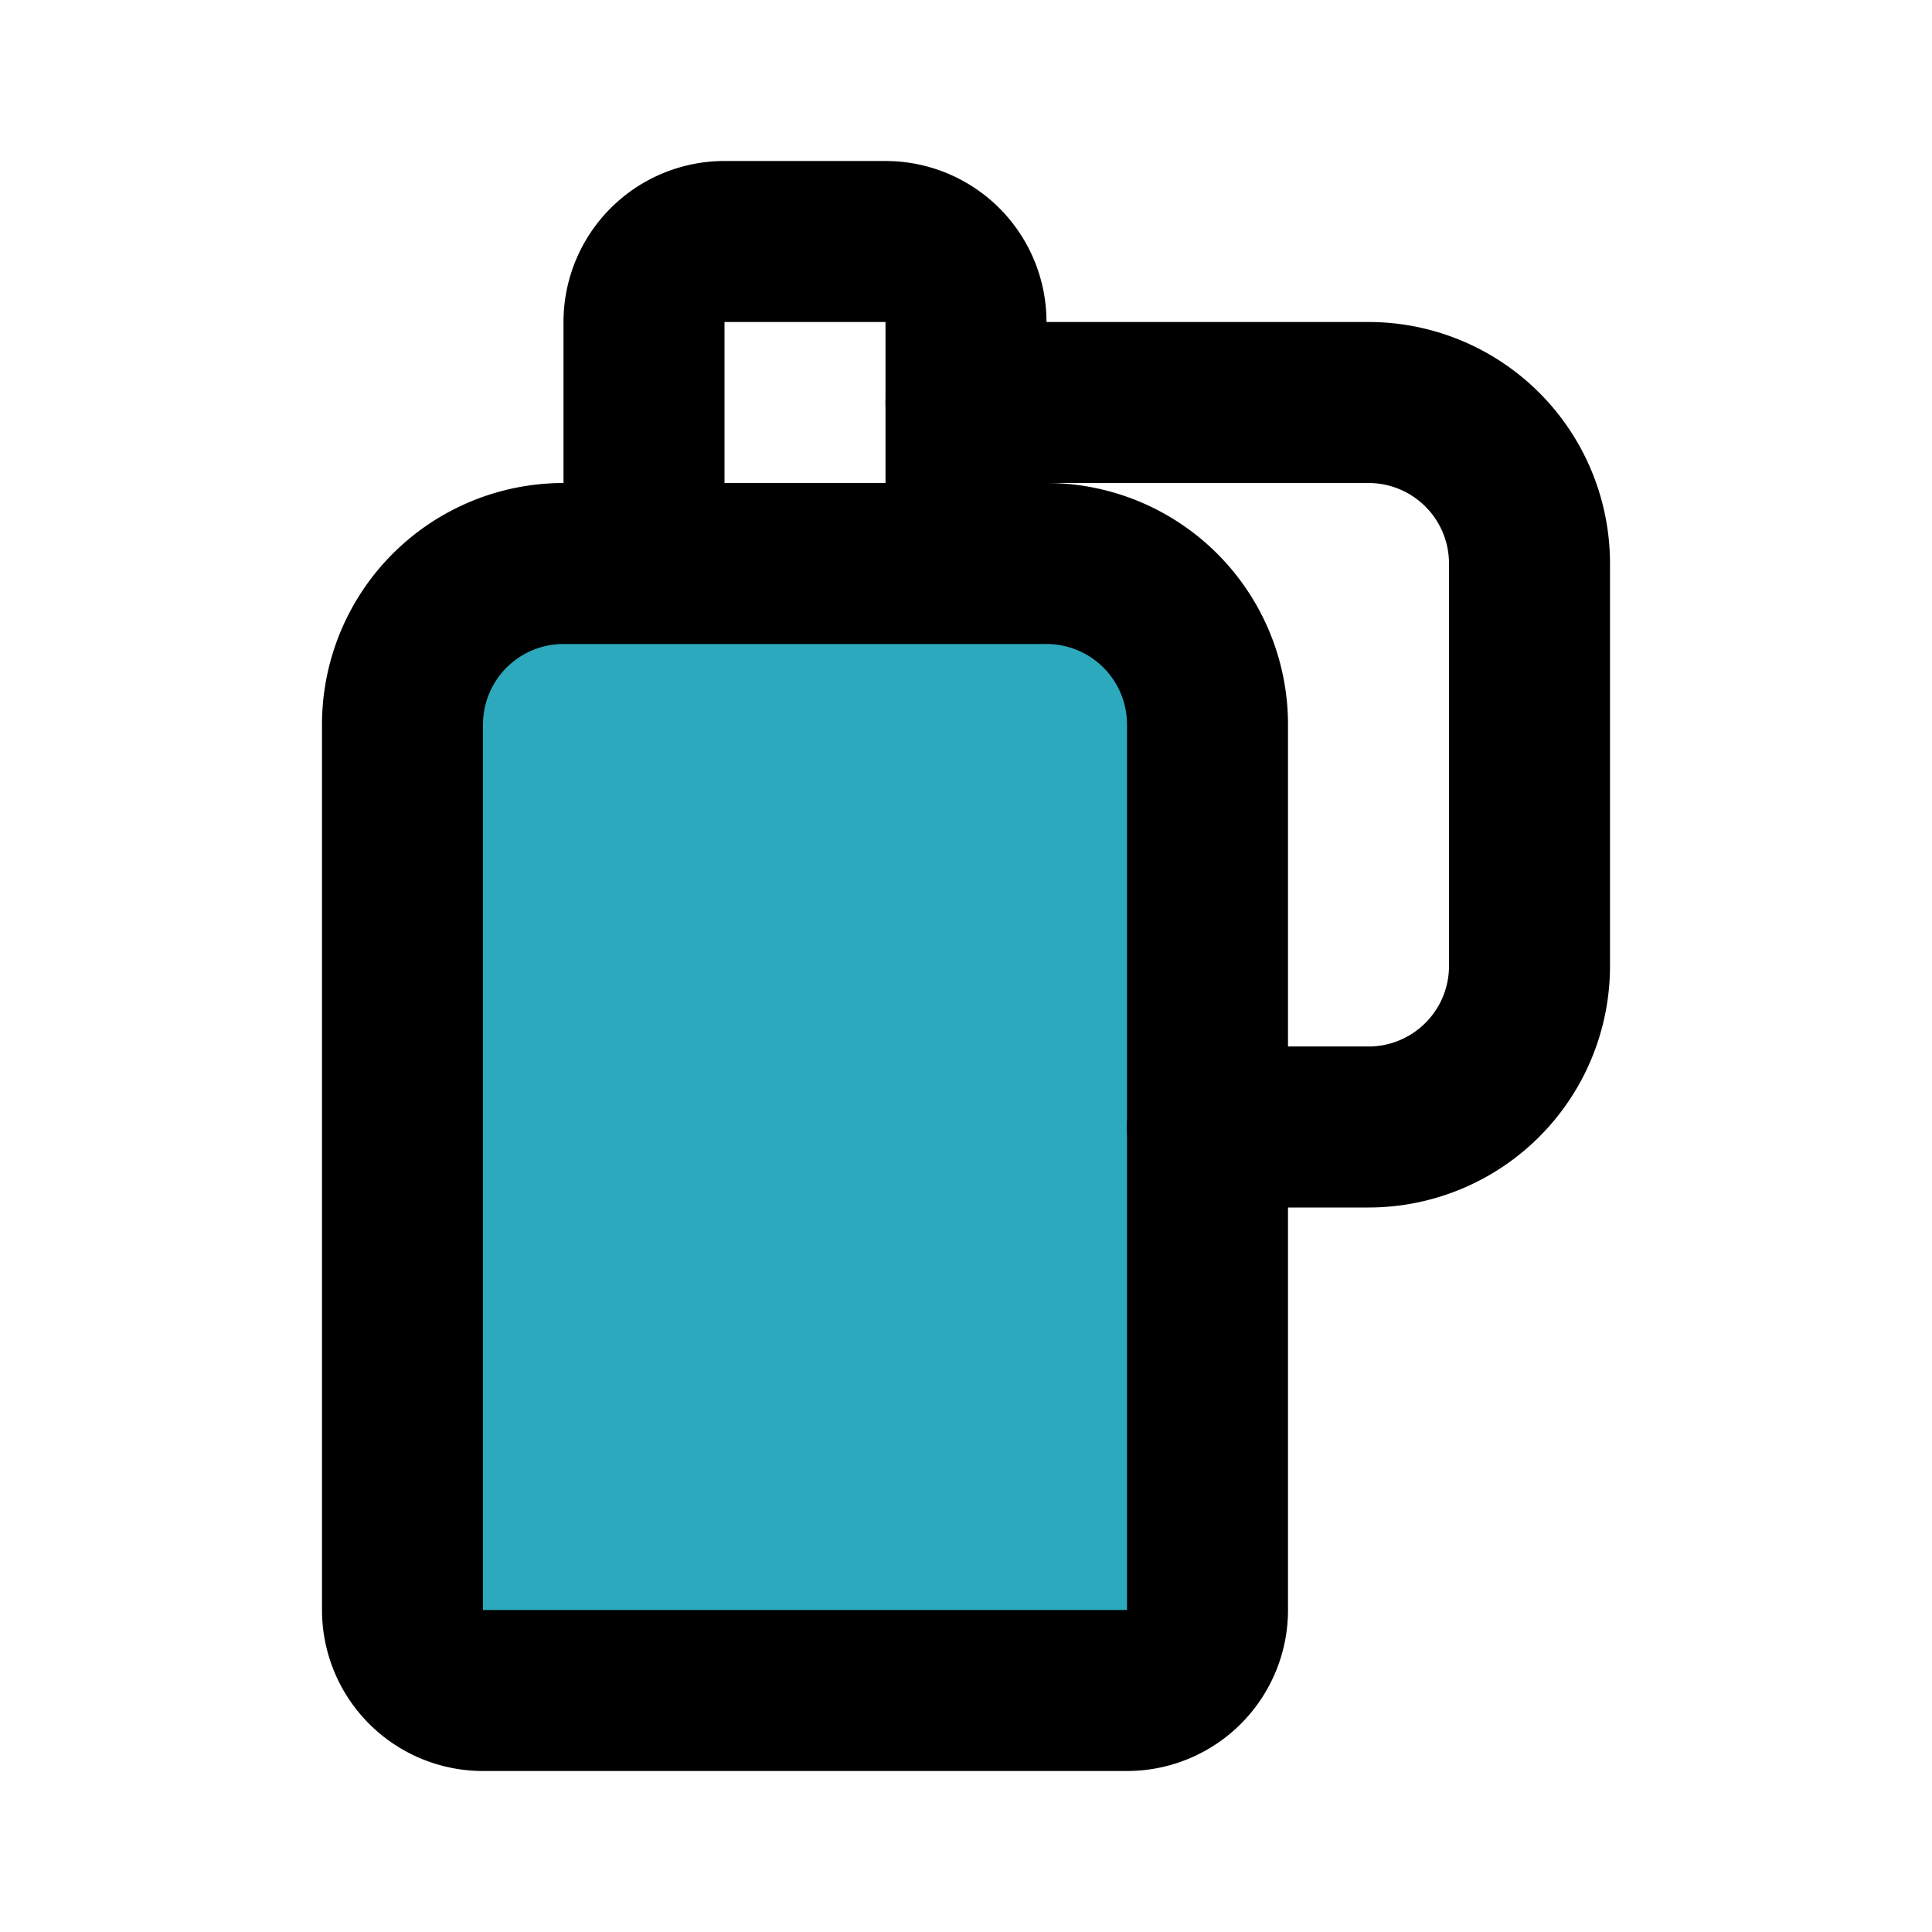
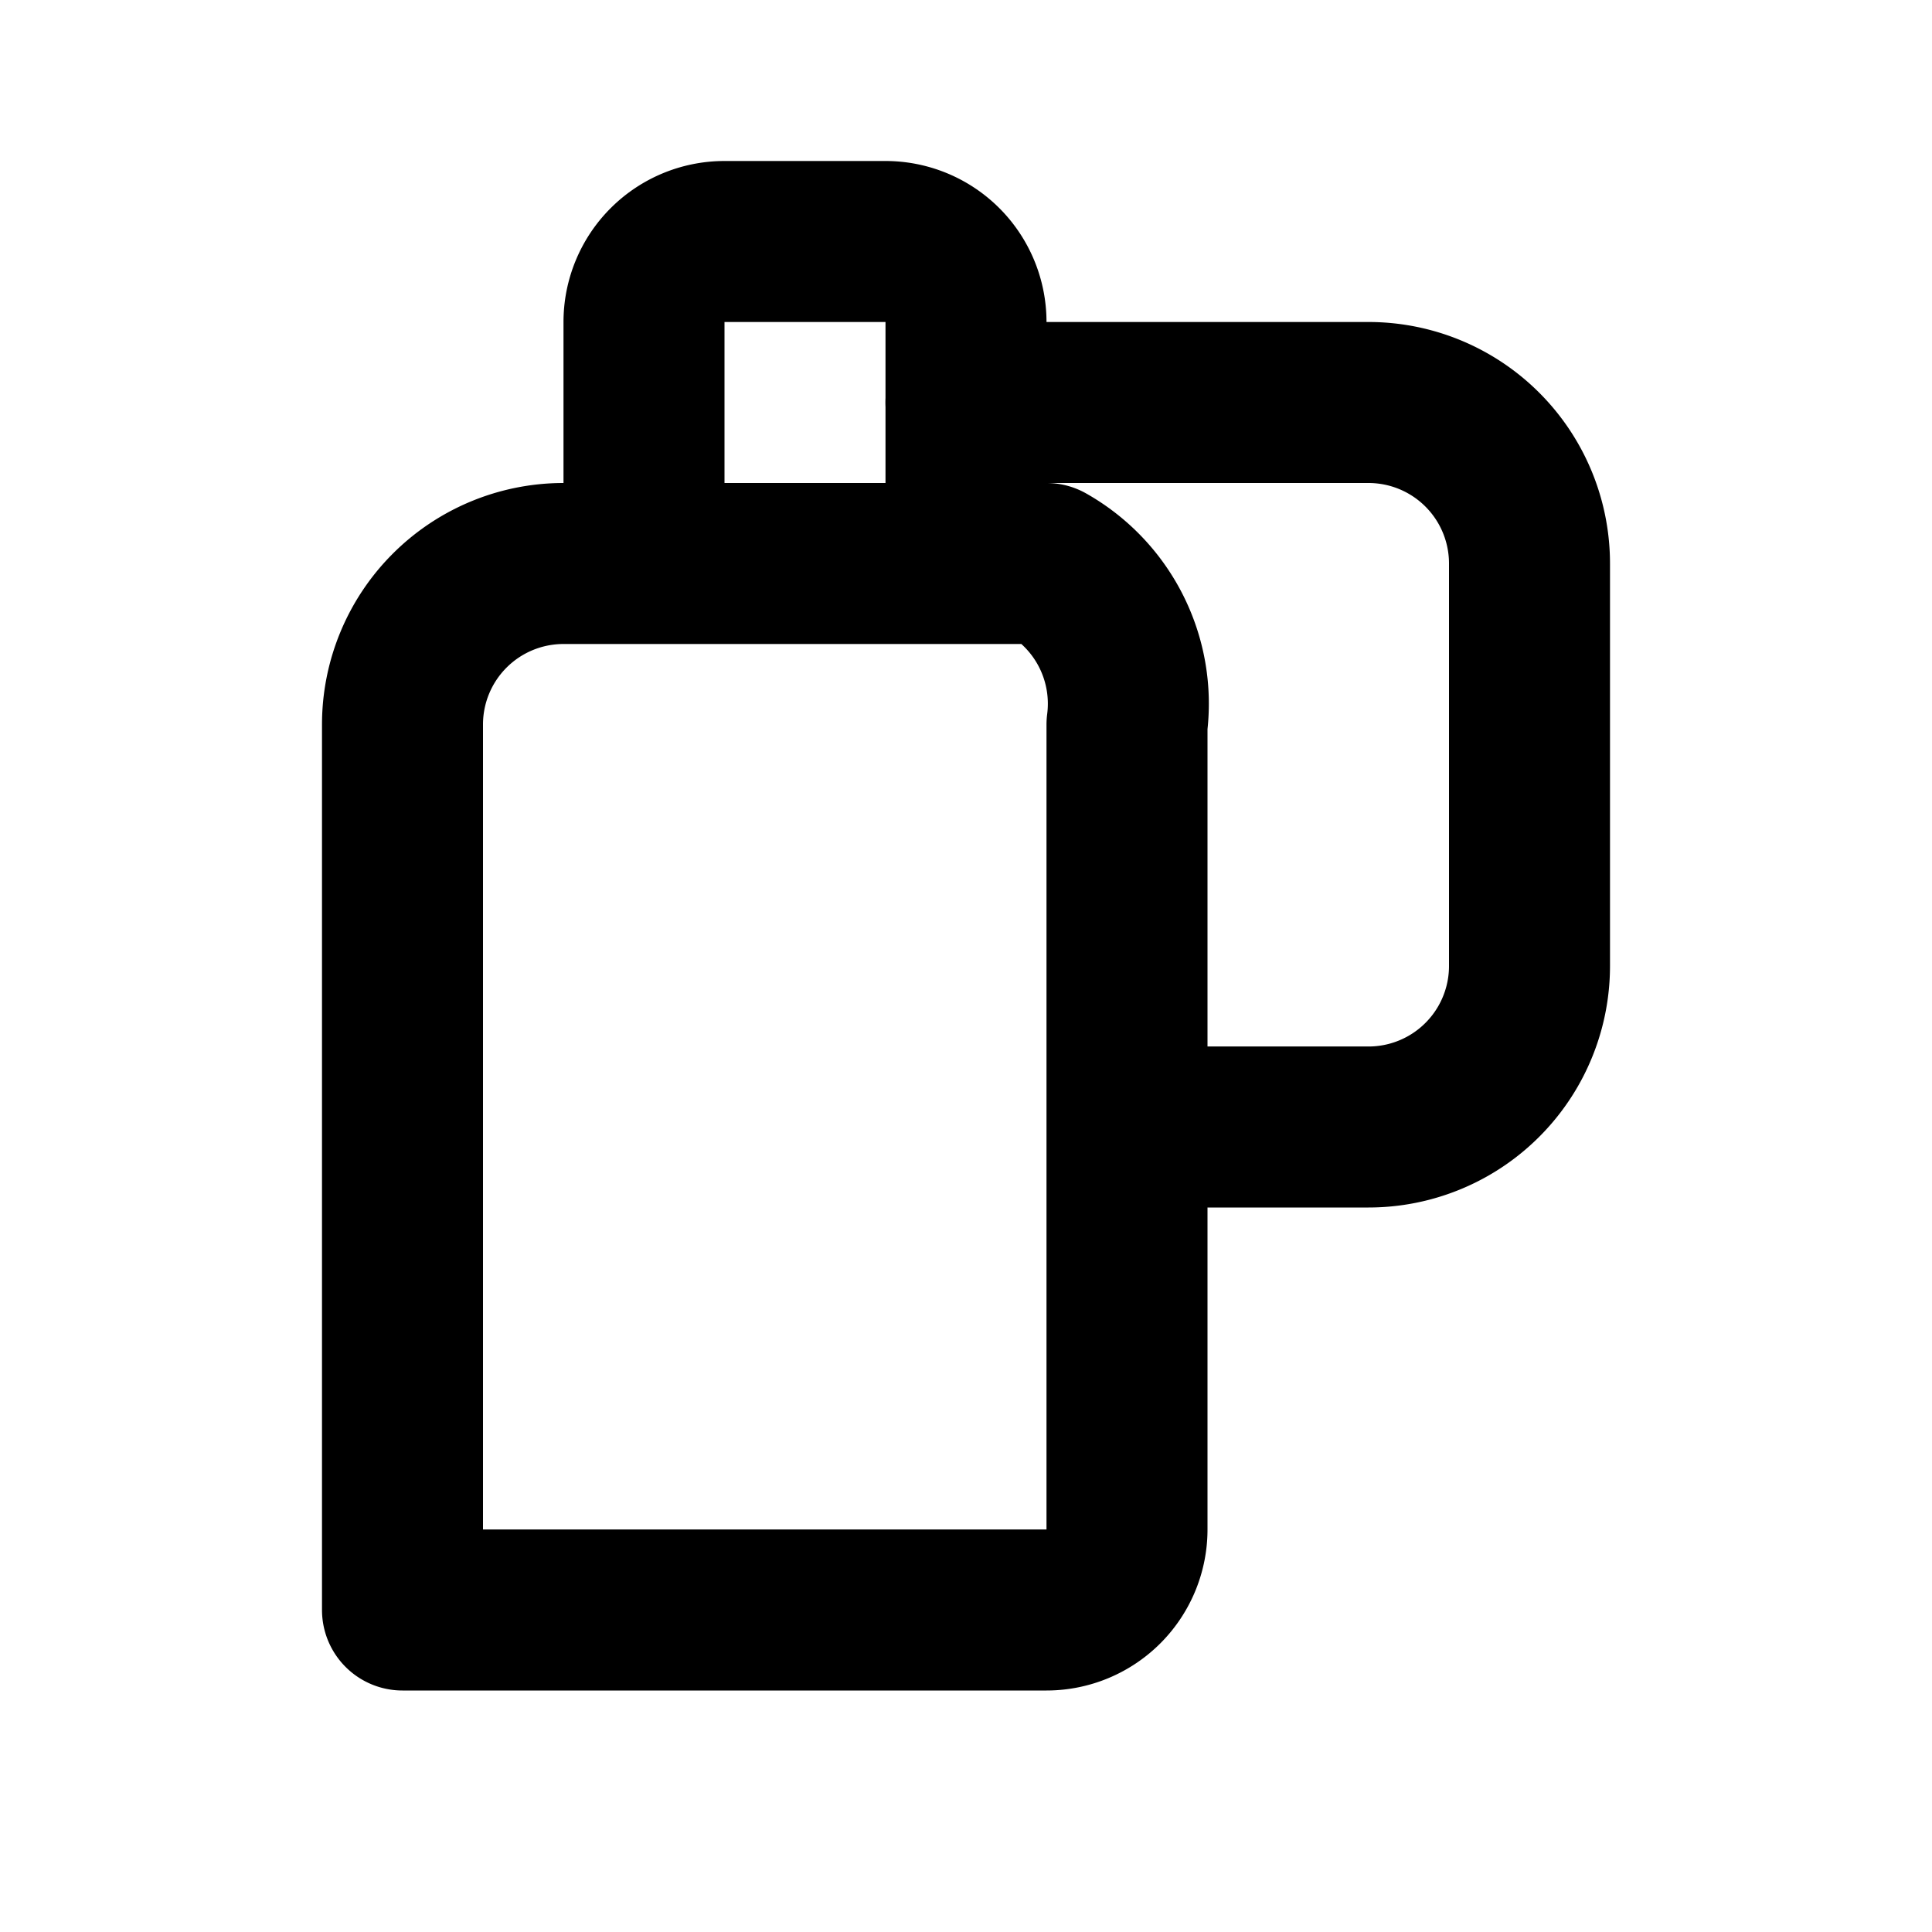
<svg xmlns="http://www.w3.org/2000/svg" fill="#000000" width="800px" height="800px" viewBox="0 0 24 24" id="water-bottle" data-name="Flat Line" class="icon flat-line">
-   <path id="secondary" d="M13,7H7A2,2,0,0,0,5,9V20a1,1,0,0,0,1,1h8a1,1,0,0,0,1-1V9A2,2,0,0,0,13,7Z" style="fill: rgb(44, 169, 188); stroke-width: 2;" />
  <path id="primary" d="M12,5h5a2,2,0,0,1,2,2v5a2,2,0,0,1-2,2H15" style="fill: none; stroke: rgb(0, 0, 0); stroke-linecap: round; stroke-linejoin: round; stroke-width: 2;" />
-   <path id="primary-2" data-name="primary" d="M12,4a1,1,0,0,0-1-1H9A1,1,0,0,0,8,4V7h4Zm1,3H7A2,2,0,0,0,5,9V20a1,1,0,0,0,1,1h8a1,1,0,0,0,1-1V9A2,2,0,0,0,13,7Z" style="fill: none; stroke: rgb(0, 0, 0); stroke-linecap: round; stroke-linejoin: round; stroke-width: 2;" />
+   <path id="primary-2" data-name="primary" d="M12,4a1,1,0,0,0-1-1H9A1,1,0,0,0,8,4V7h4Zm1,3H7A2,2,0,0,0,5,9V20h8a1,1,0,0,0,1-1V9A2,2,0,0,0,13,7Z" style="fill: none; stroke: rgb(0, 0, 0); stroke-linecap: round; stroke-linejoin: round; stroke-width: 2;" />
</svg>